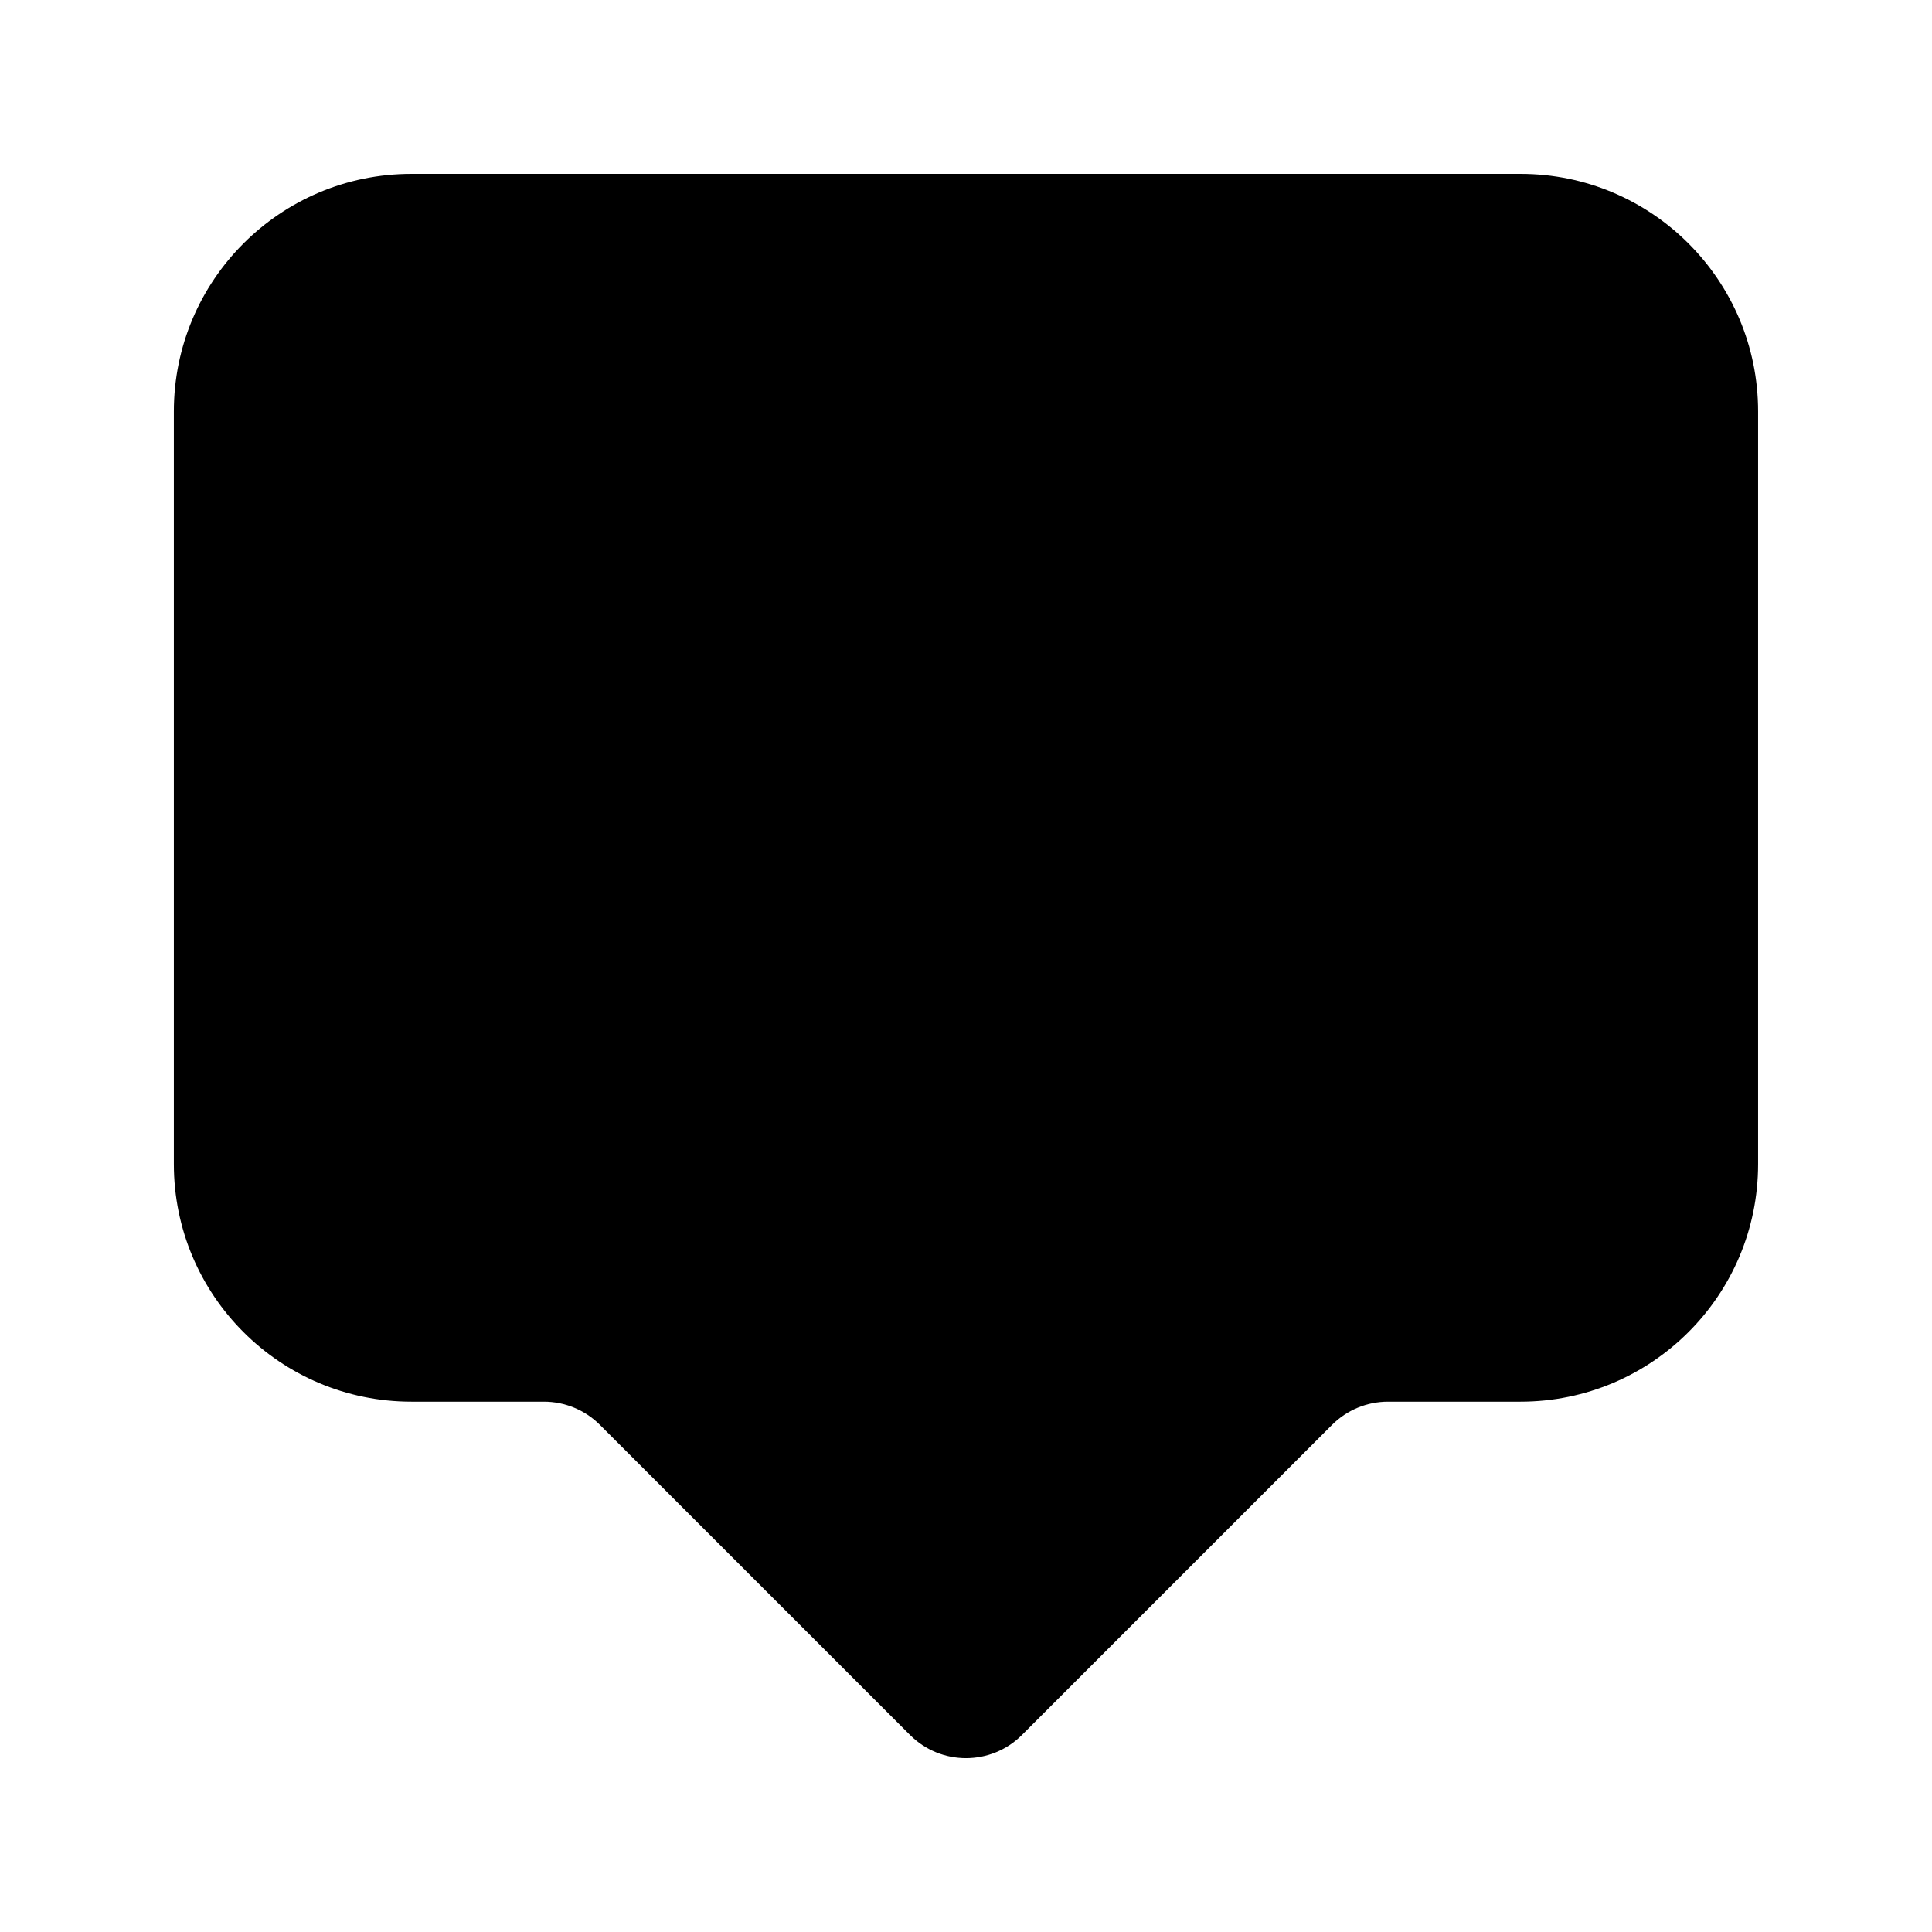
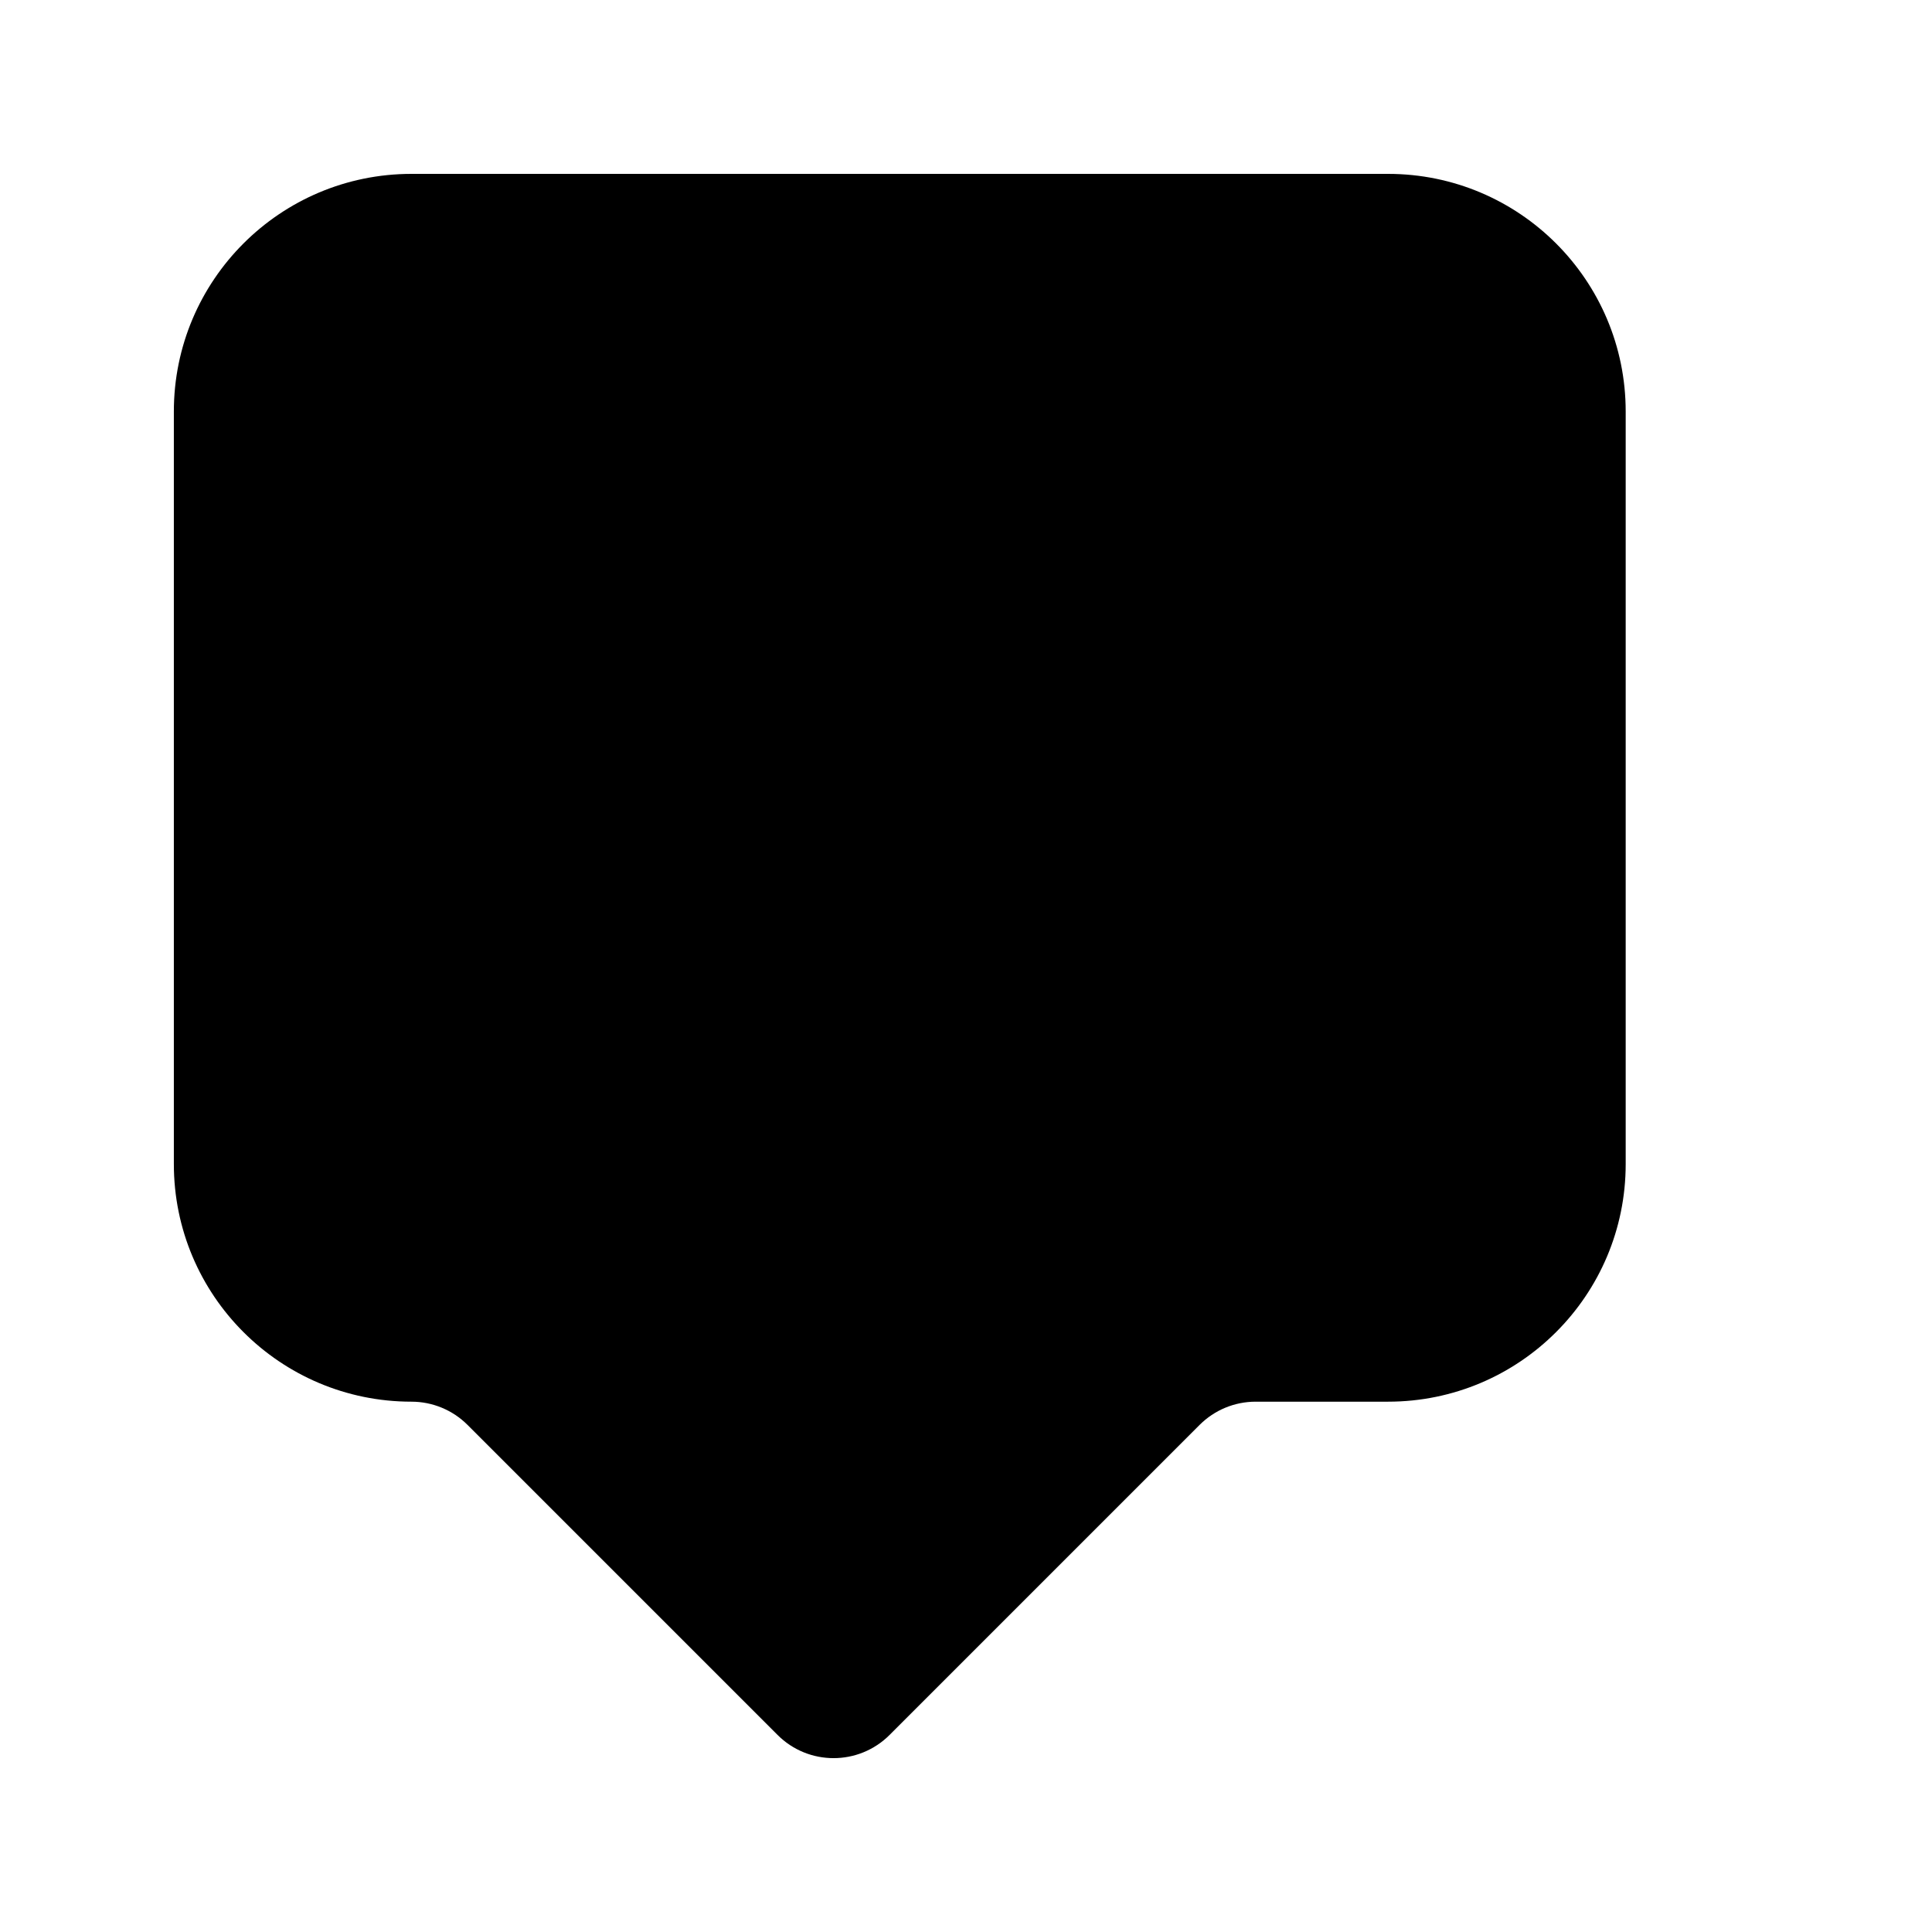
<svg xmlns="http://www.w3.org/2000/svg" fill="#000000" width="800px" height="800px" version="1.1" viewBox="144 144 512 512">
-   <path d="m253.05 190.08c-34.781 0-62.977 28.195-62.977 62.977v199.43c0 34.781 28.195 62.973 62.977 62.973h35.09c5.566 0 10.906 2.215 14.844 6.148l82.168 82.168c8.195 8.199 21.488 8.199 29.688 0l82.164-82.168c3.938-3.934 9.277-6.148 14.844-6.148h35.09c34.785 0 62.977-28.191 62.977-62.973v-199.43c0-34.781-28.191-62.977-62.977-62.977z" />
+   <path d="m253.05 190.08c-34.781 0-62.977 28.195-62.977 62.977v199.43c0 34.781 28.195 62.973 62.977 62.973c5.566 0 10.906 2.215 14.844 6.148l82.168 82.168c8.195 8.199 21.488 8.199 29.688 0l82.164-82.168c3.938-3.934 9.277-6.148 14.844-6.148h35.09c34.785 0 62.977-28.191 62.977-62.973v-199.43c0-34.781-28.191-62.977-62.977-62.977z" />
</svg>